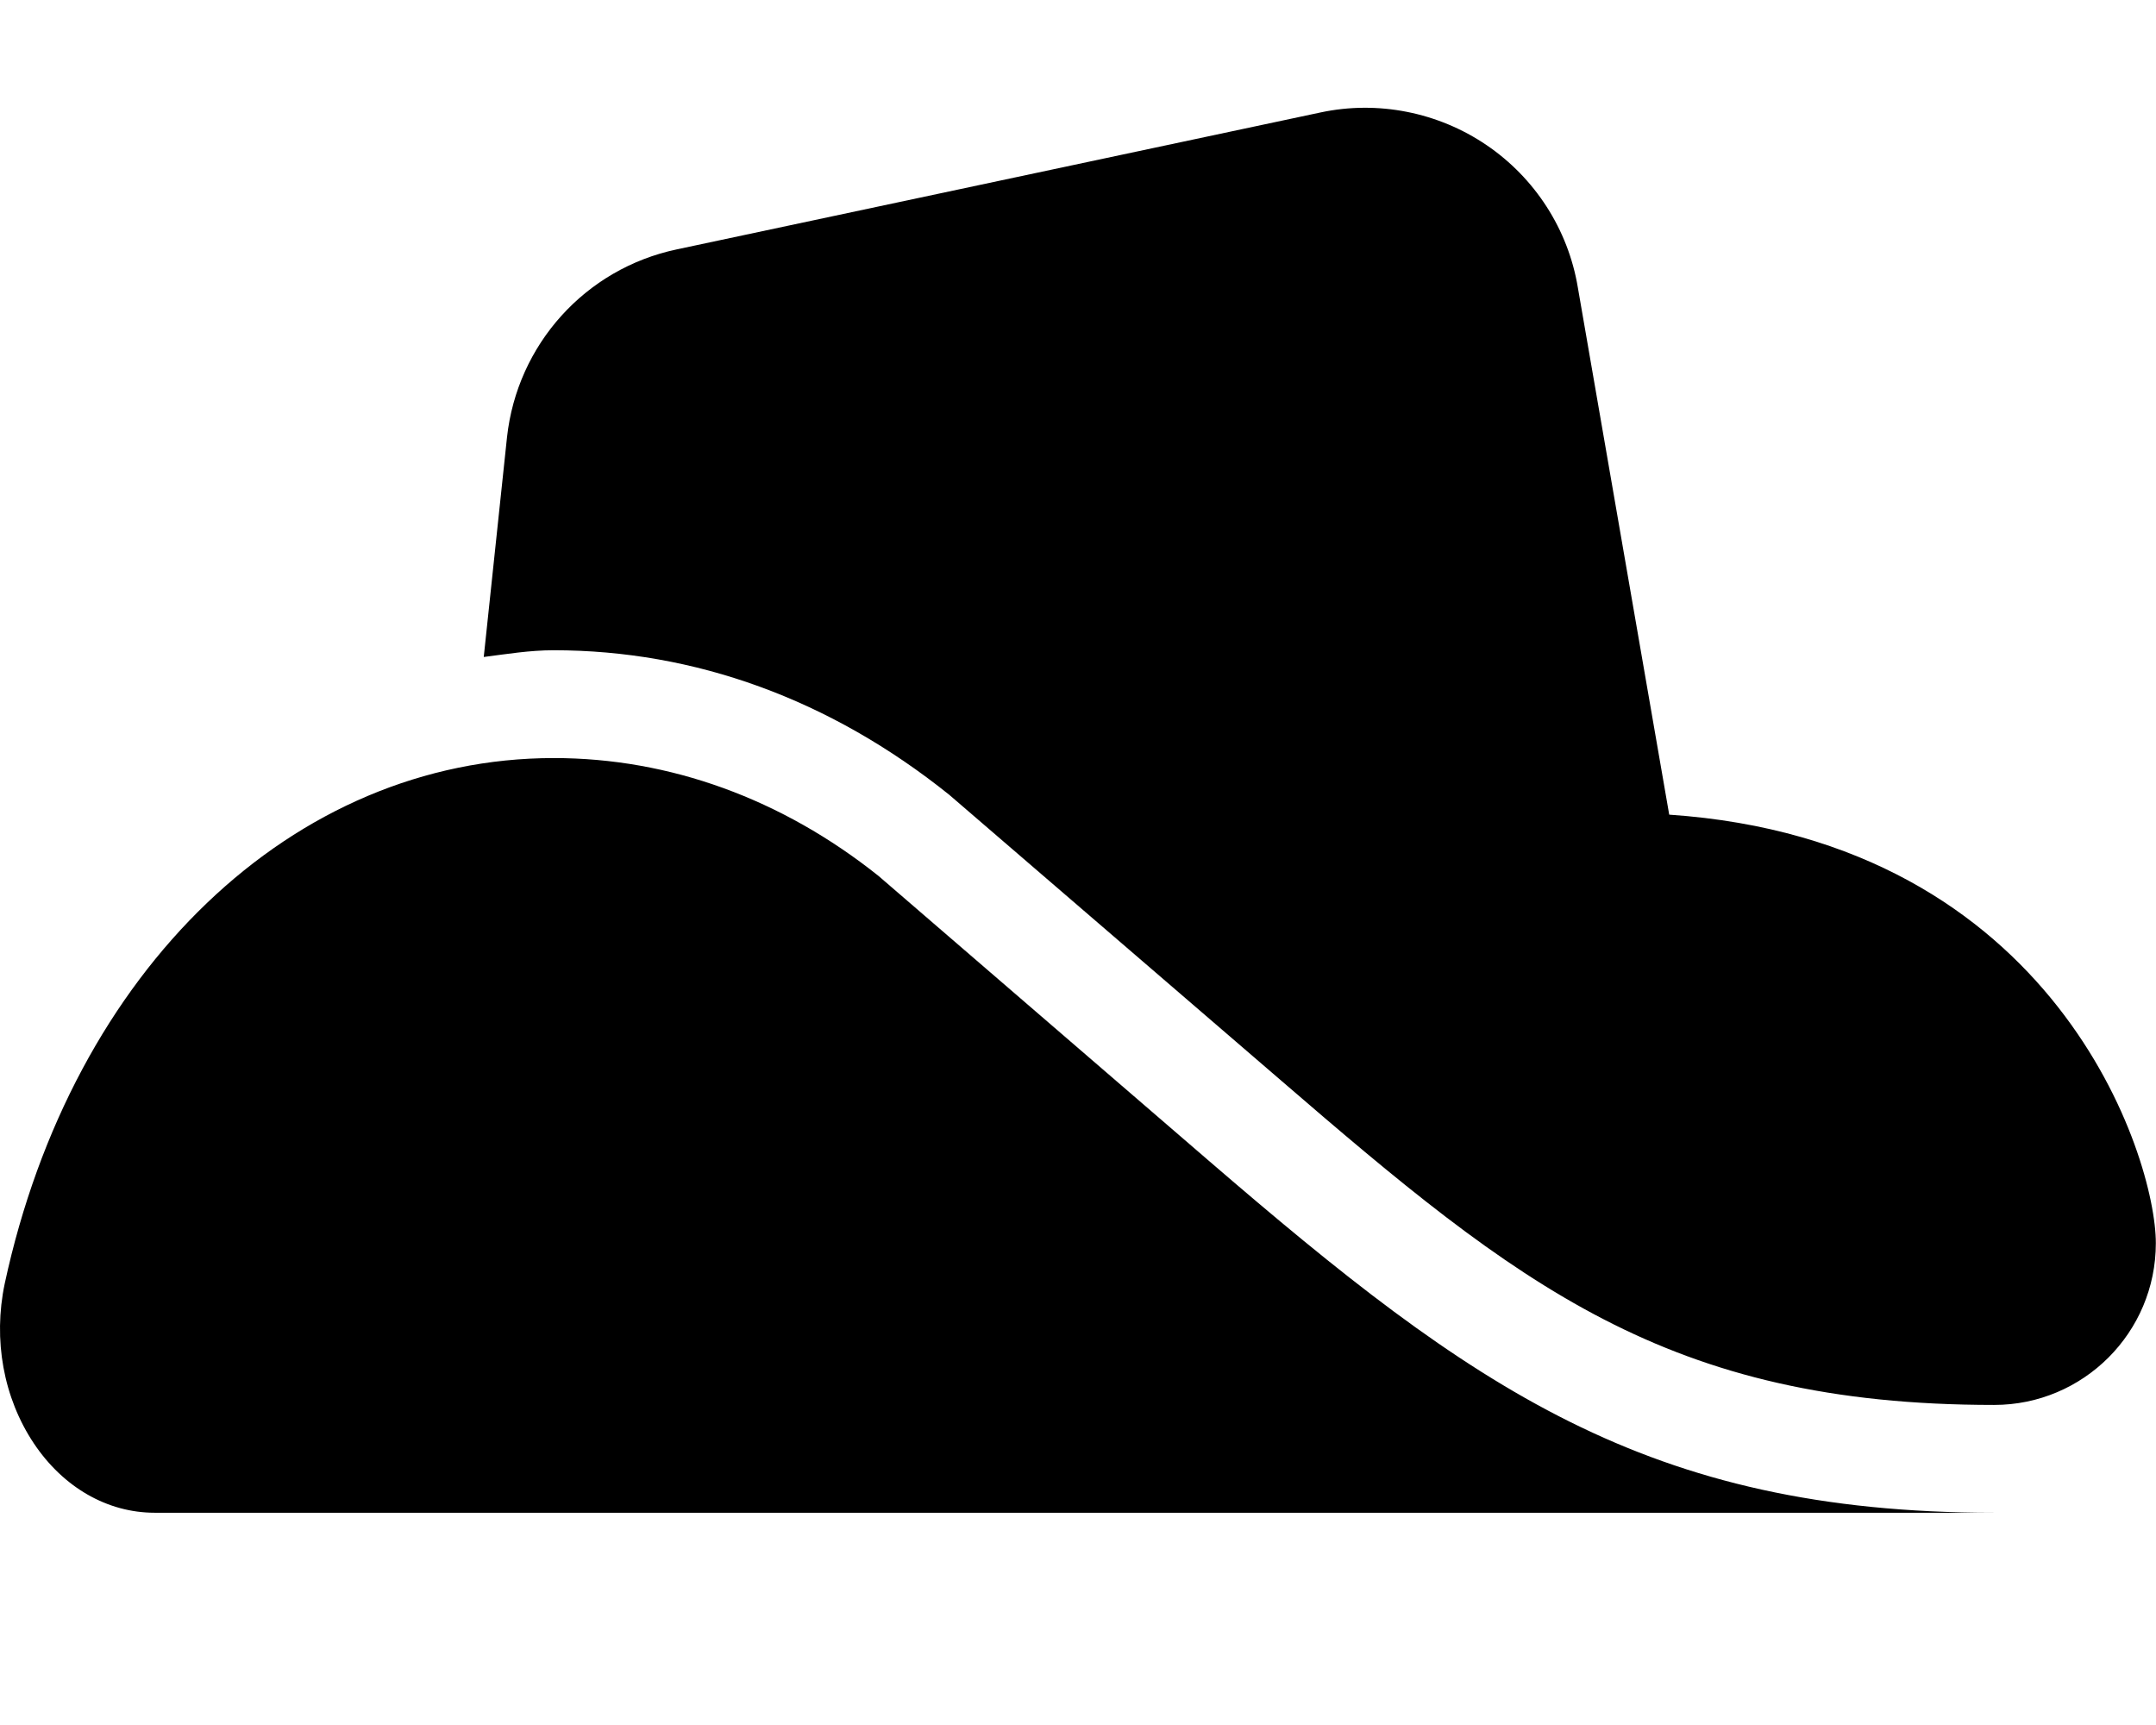
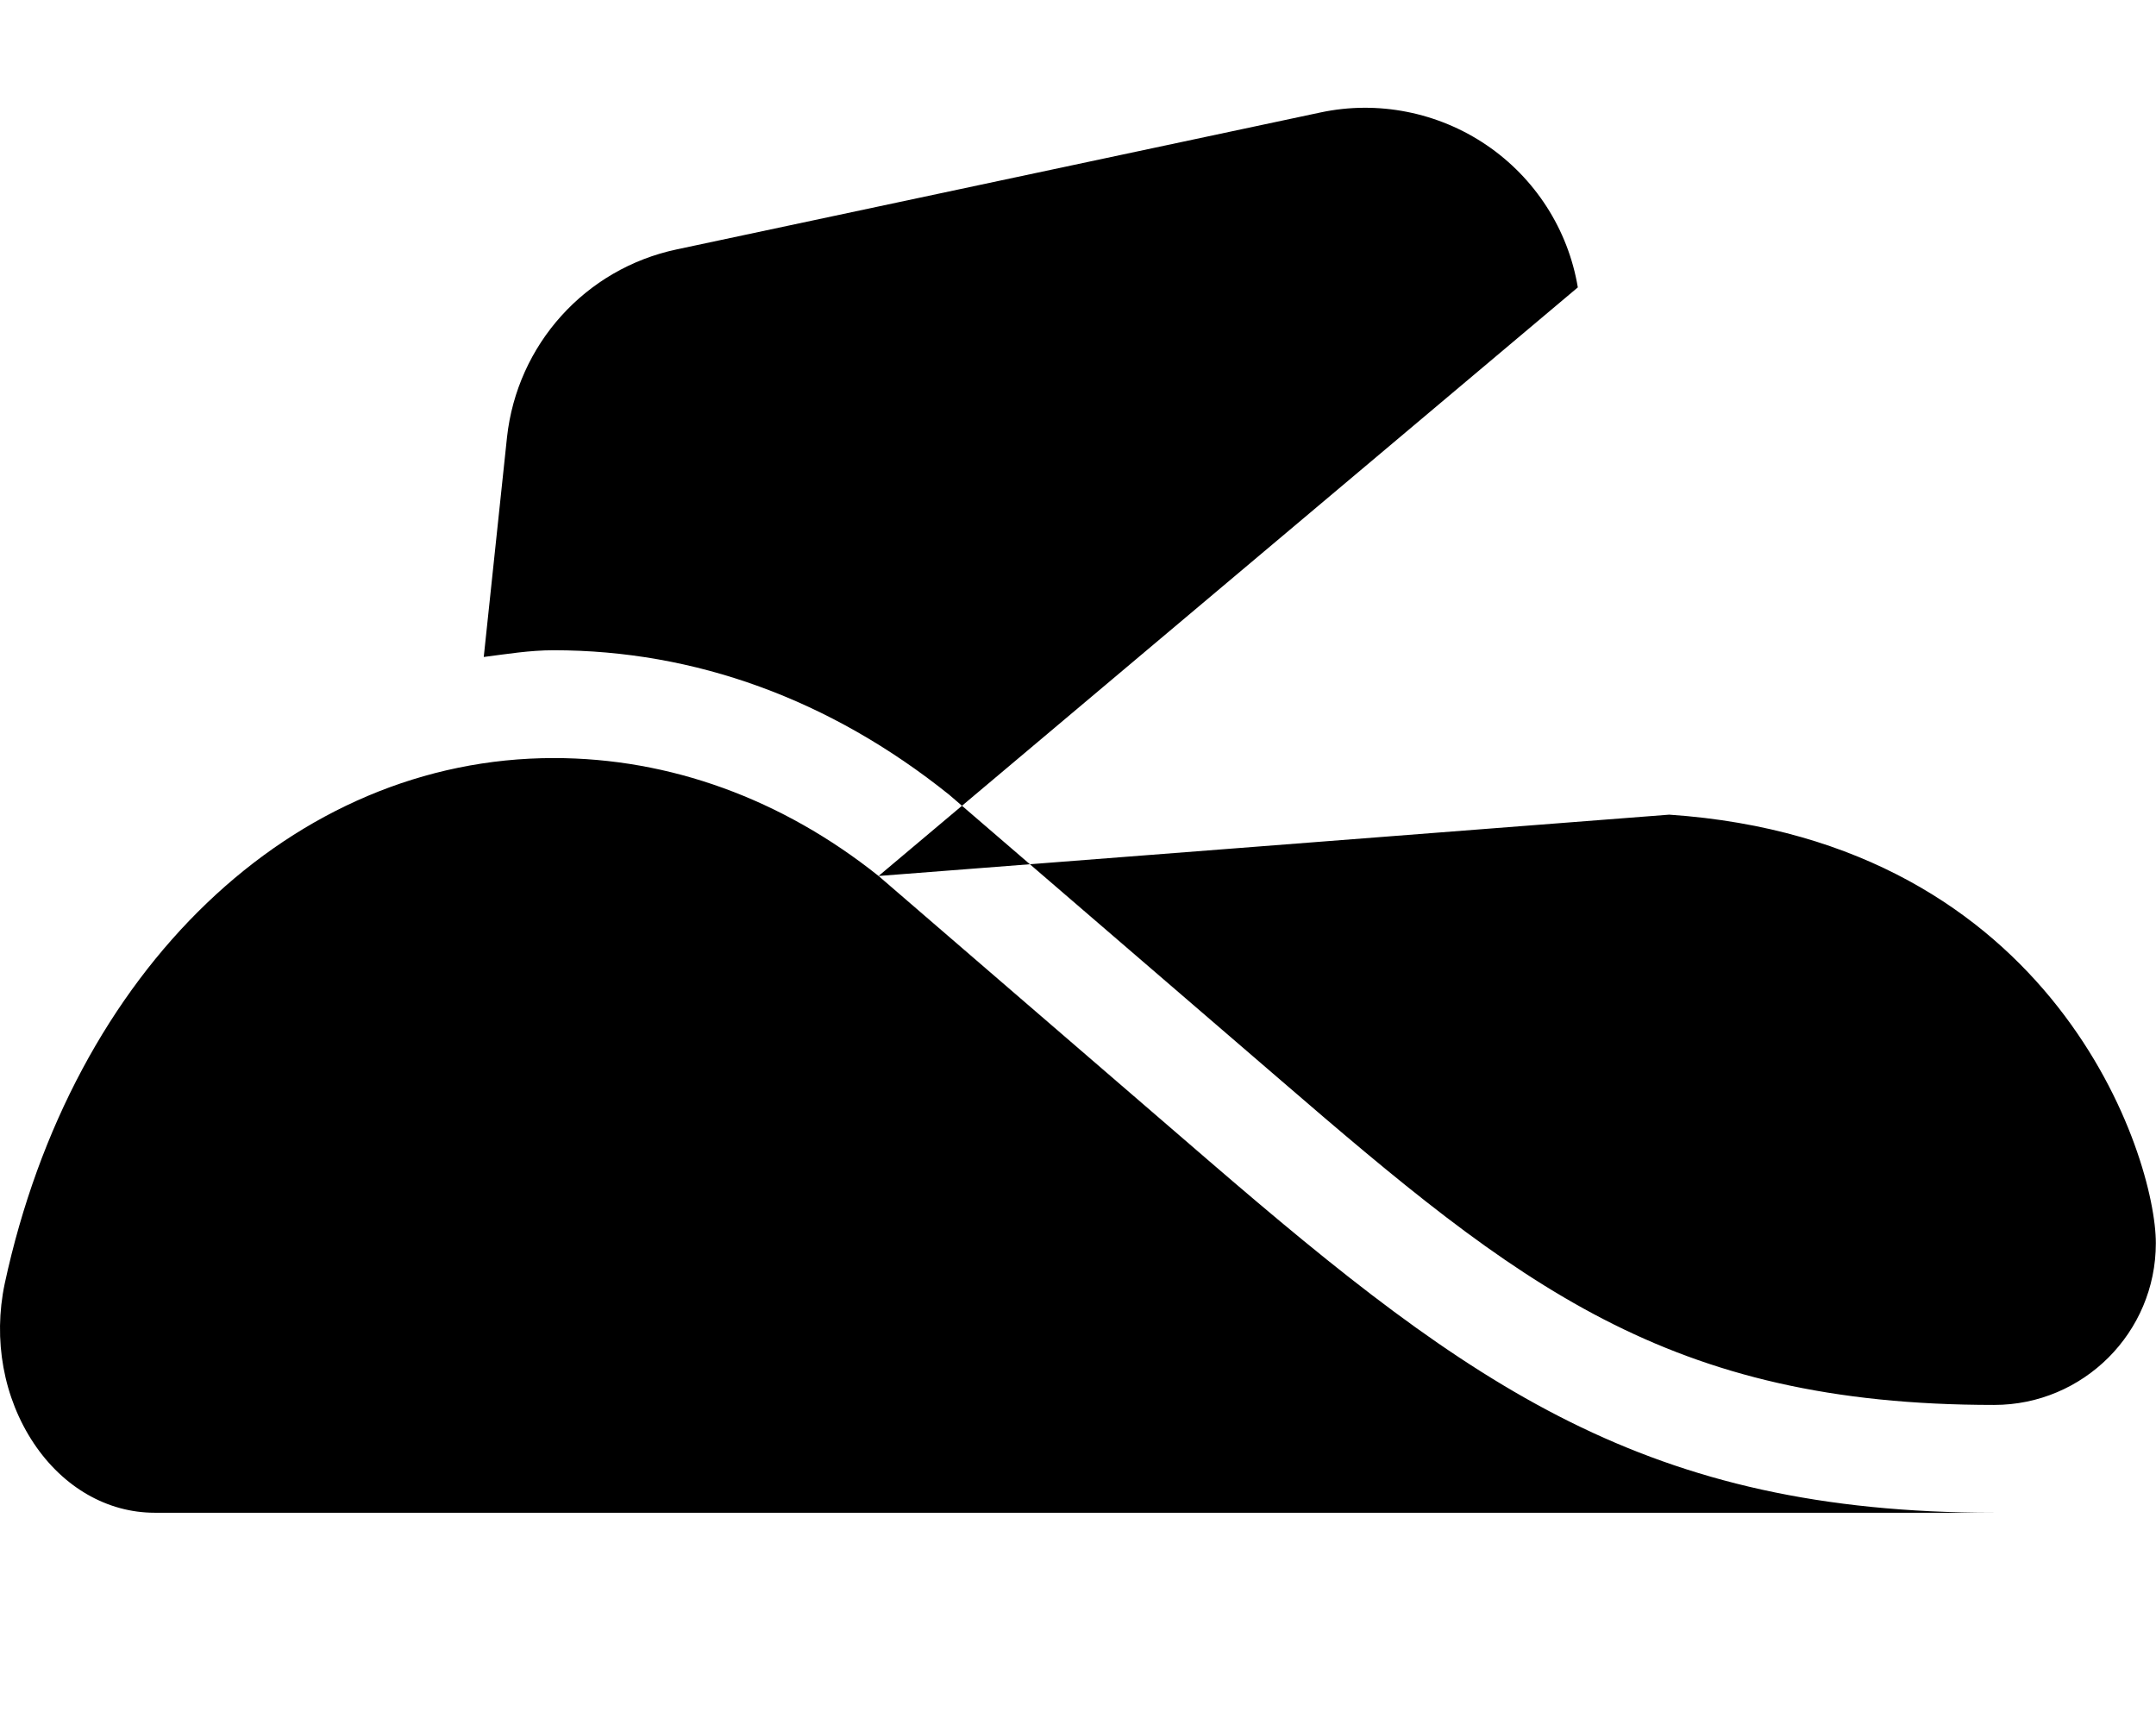
<svg xmlns="http://www.w3.org/2000/svg" viewBox="0 0 640 512">
-   <path d="M260.8 260c-28.7-22.9-62-35-96.4-35-77.38 0-142.9 62.75-163 156-3.5 16.62-.375 33.88 8.625 47.38 8.75 13.12 21.88 20.62 35.88 20.62H592c-103.2 0-155-37.13-233.2-104.5l-98-84.5zm234.7-18.2L468.37 85.3c-2.875-17.25-12.75-32.5-27.12-42.25-14.37-9.75-32.24-13.3-49.24-9.675L200.9 74.02c-27.2 5.75-47.4 28.28-50.4 55.78l-6.9 65.2c6.875-.875 13.62-2 20.75-2 41.87 0 82 14.5 117.4 42.88l98 84.37c71 61.25 115.1 96.75 212.2 96.75 26.5 0 48-21.5 48-48 .05-25.4-29.55-119.4-144.45-127.2z" />
+   <path d="M260.8 260c-28.7-22.9-62-35-96.4-35-77.38 0-142.9 62.75-163 156-3.5 16.62-.375 33.88 8.625 47.38 8.75 13.12 21.88 20.62 35.88 20.62H592c-103.2 0-155-37.13-233.2-104.5l-98-84.5zL468.37 85.3c-2.875-17.25-12.75-32.5-27.12-42.25-14.37-9.75-32.24-13.3-49.24-9.675L200.9 74.02c-27.2 5.75-47.4 28.28-50.4 55.78l-6.9 65.2c6.875-.875 13.62-2 20.75-2 41.87 0 82 14.5 117.4 42.88l98 84.37c71 61.25 115.1 96.75 212.2 96.75 26.5 0 48-21.5 48-48 .05-25.4-29.55-119.4-144.45-127.2z" />
</svg>